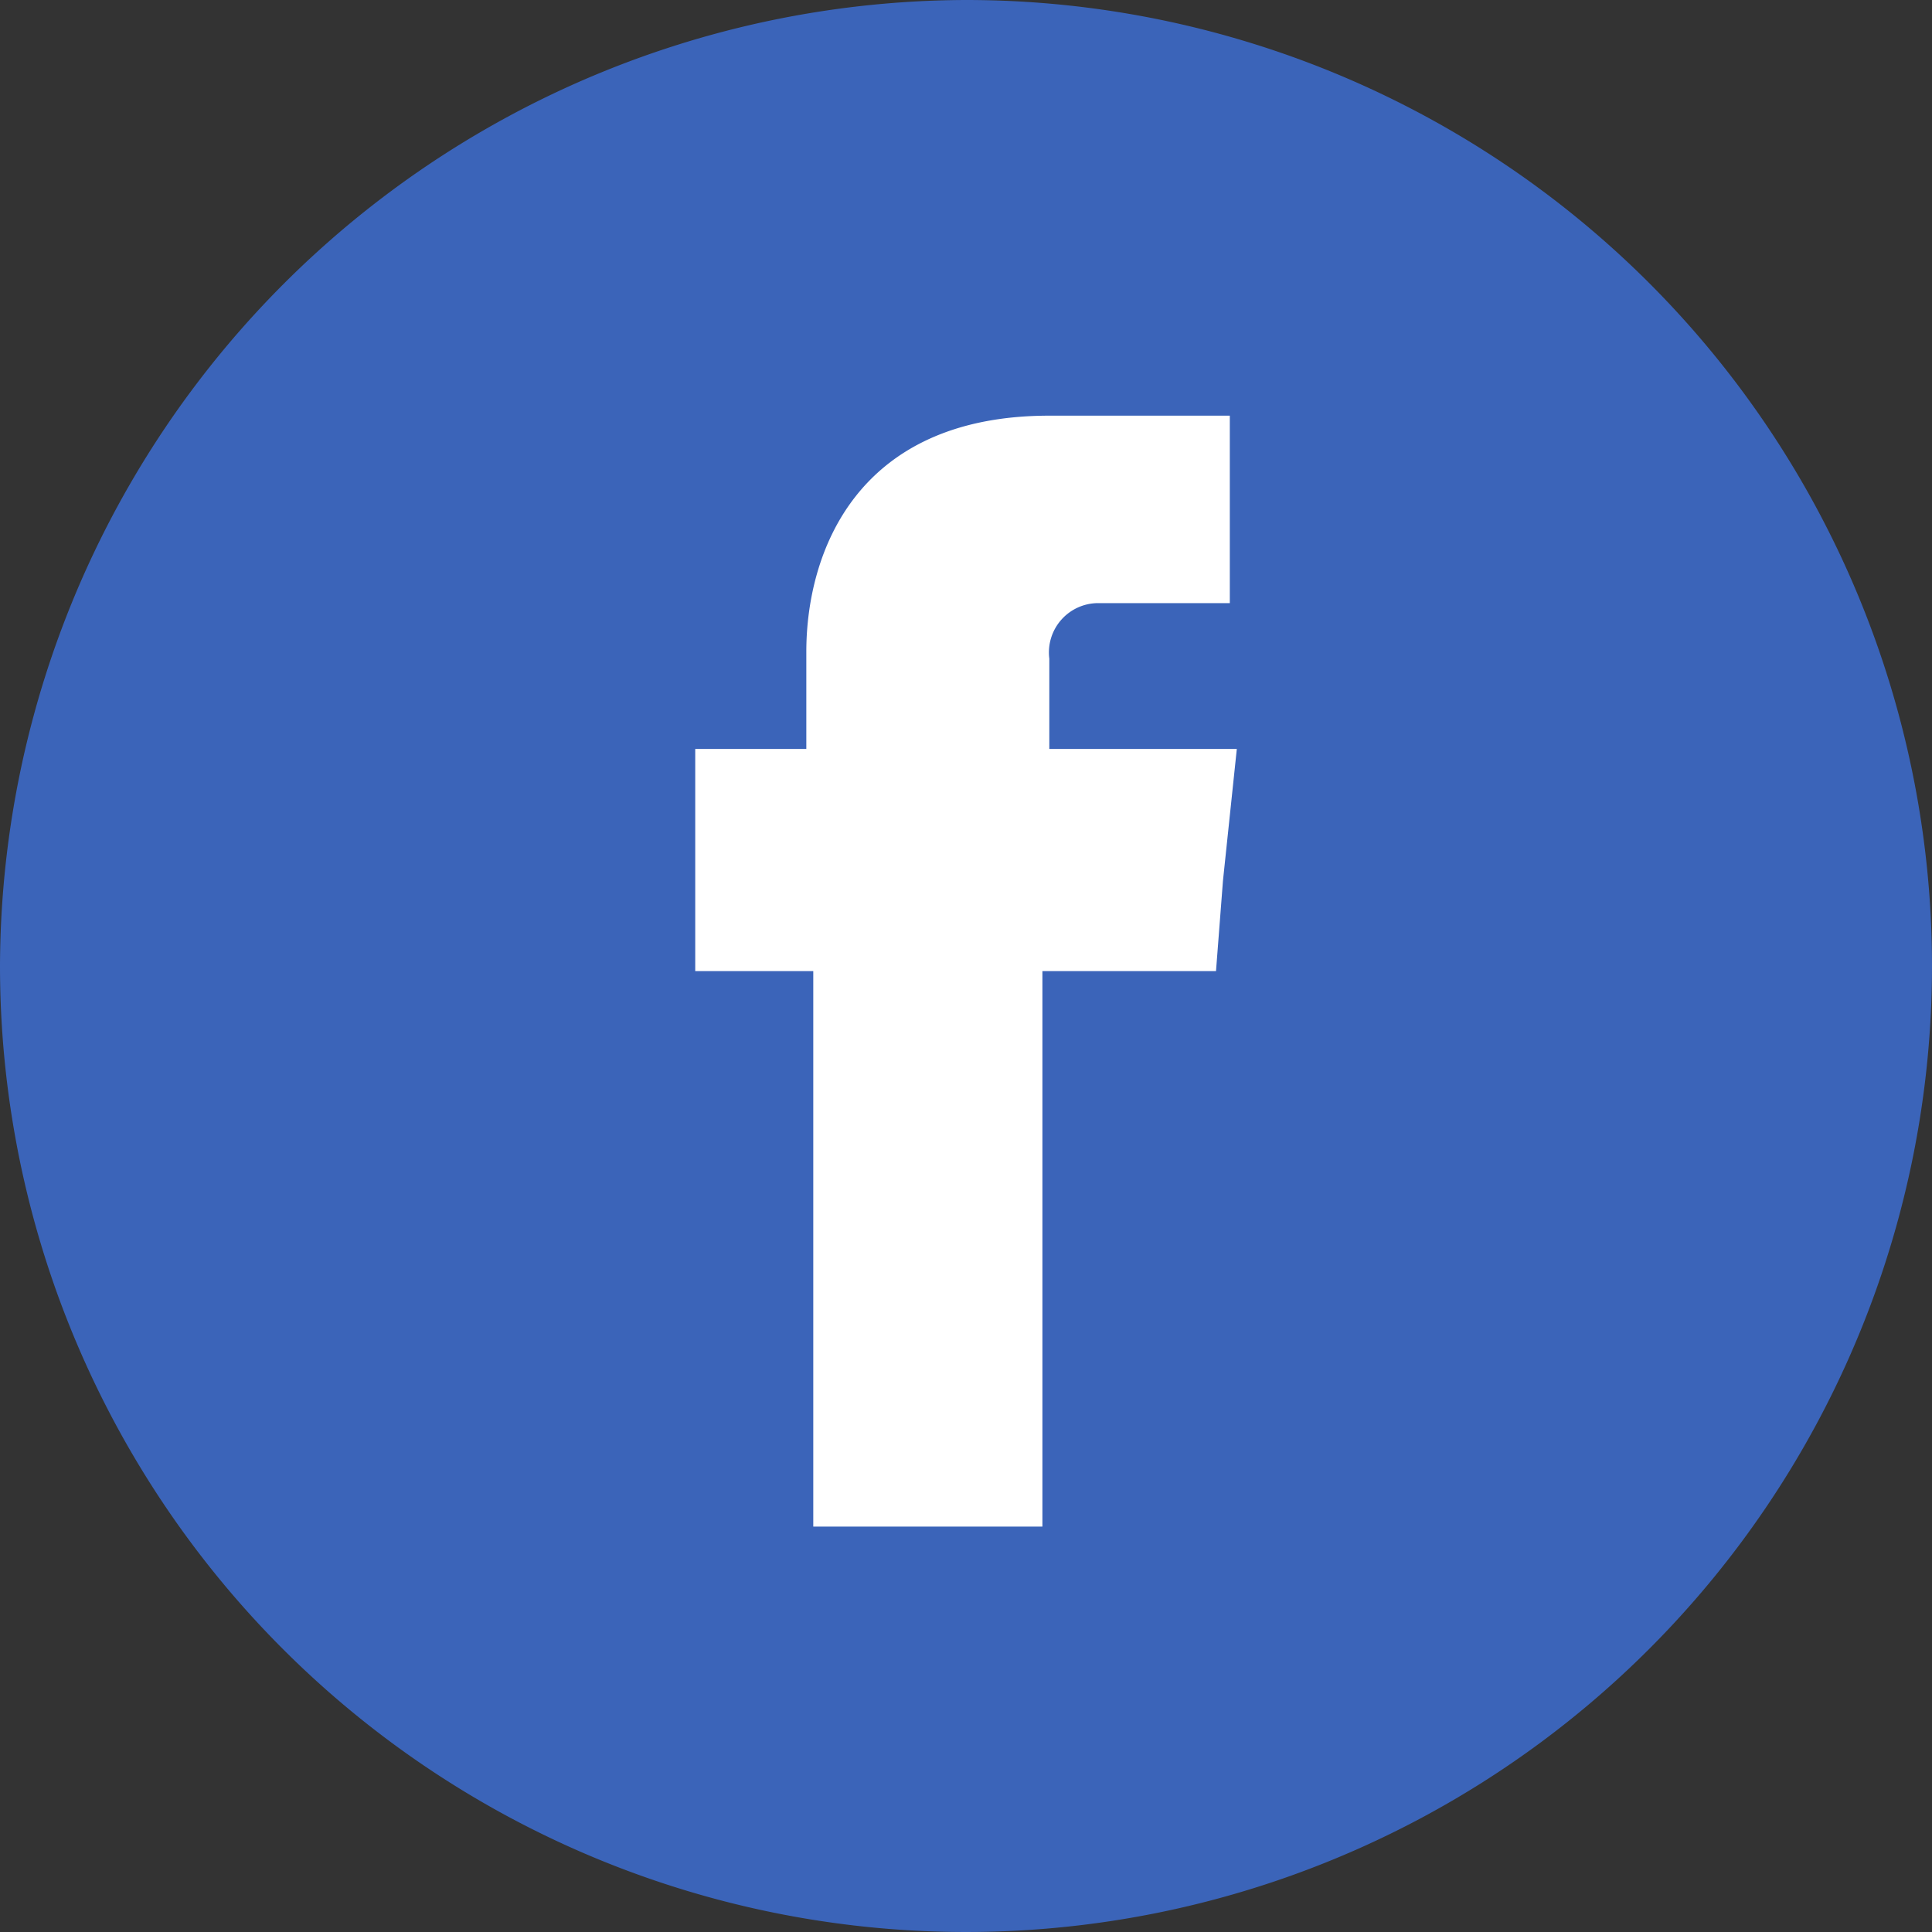
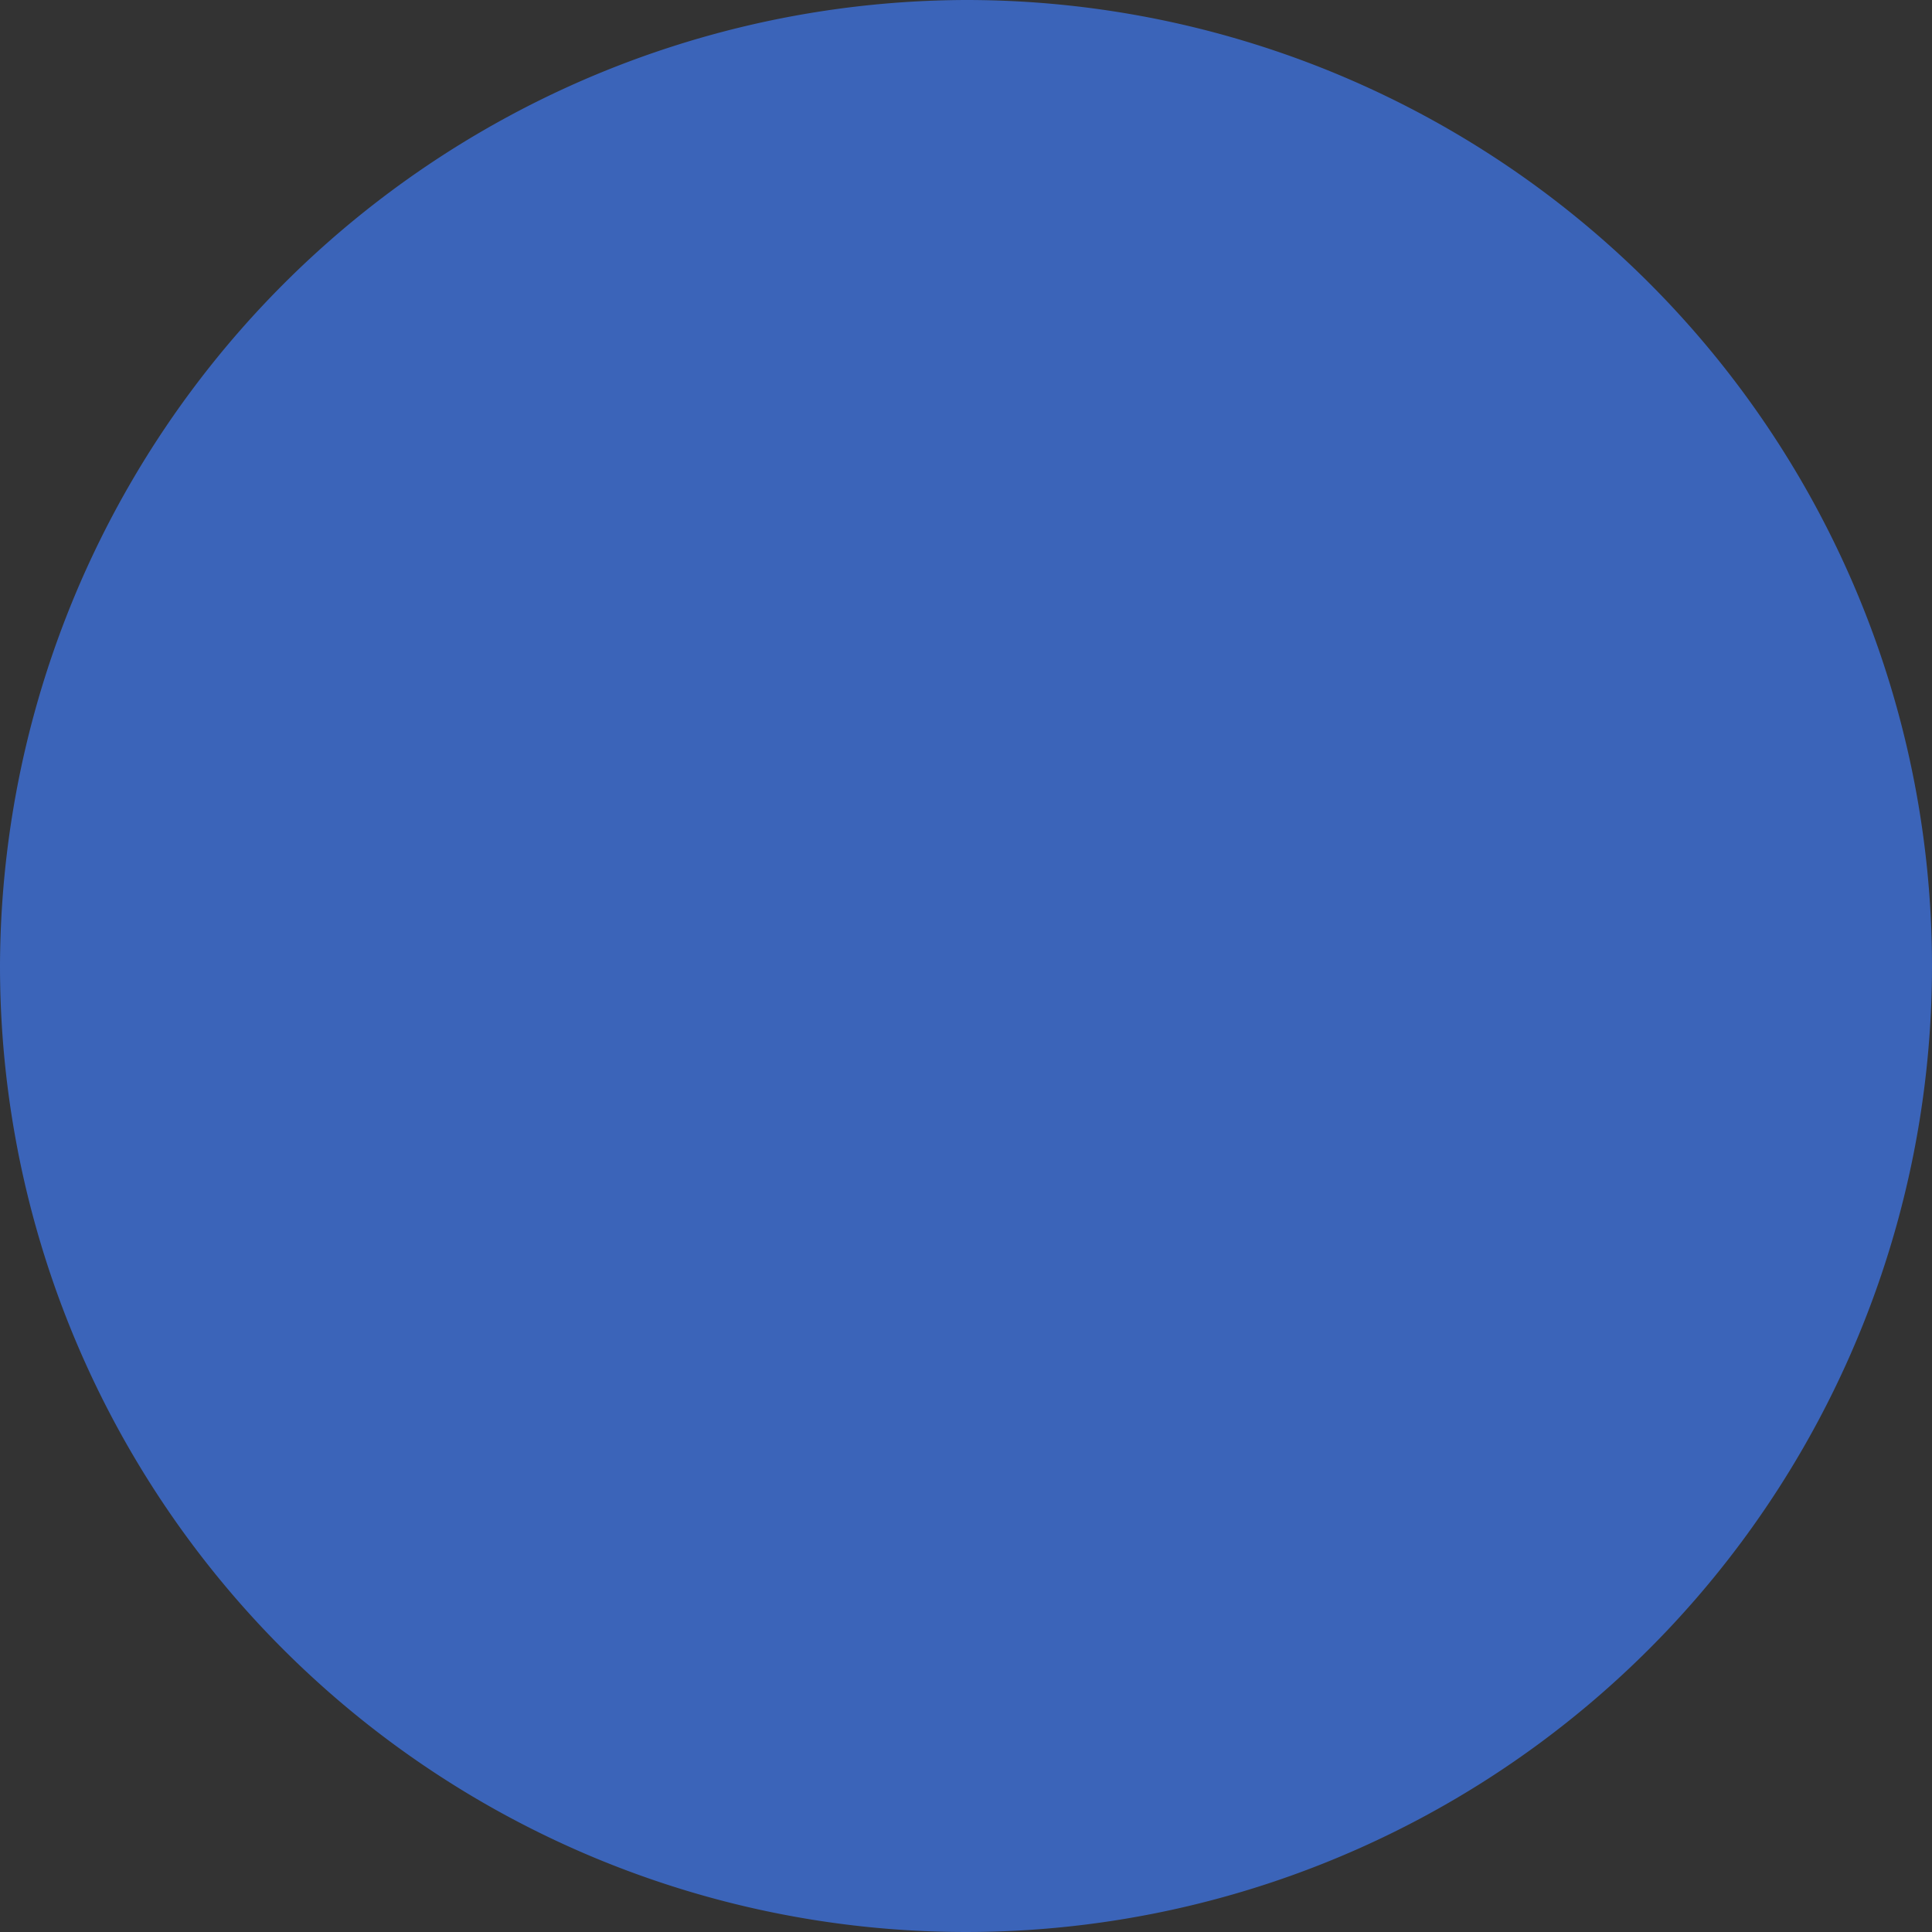
<svg xmlns="http://www.w3.org/2000/svg" width="40" height="40" viewBox="0 0 40 40">
  <rect x="0" y="0" width="40" height="40" fill="#333333" stroke="none" />
  <g transform="translate(-766 -814)">
    <path d="M20,0A20,20,0,1,1,0,20,20.059,20.059,0,0,1,20,0Z" transform="translate(766 814)" fill="#3b64b9" />
-     <path d="M19.431,15V13.131a1.021,1.021,0,0,1,1.006-1.15h2.731V8.1H19.431c-4.025,0-5.031,2.875-5.031,4.887V15H12.1v4.6h2.444V31.1h4.744V19.6h3.594l.144-1.869L23.313,15Z" transform="translate(768.294 814.506)" fill="#fff" />
  </g>
</svg>